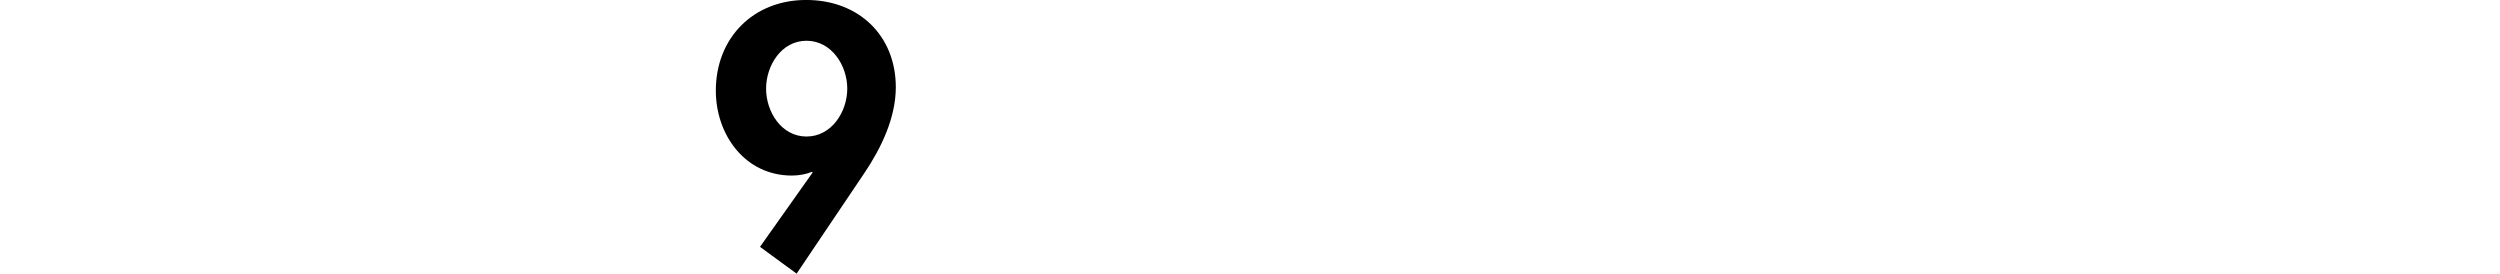
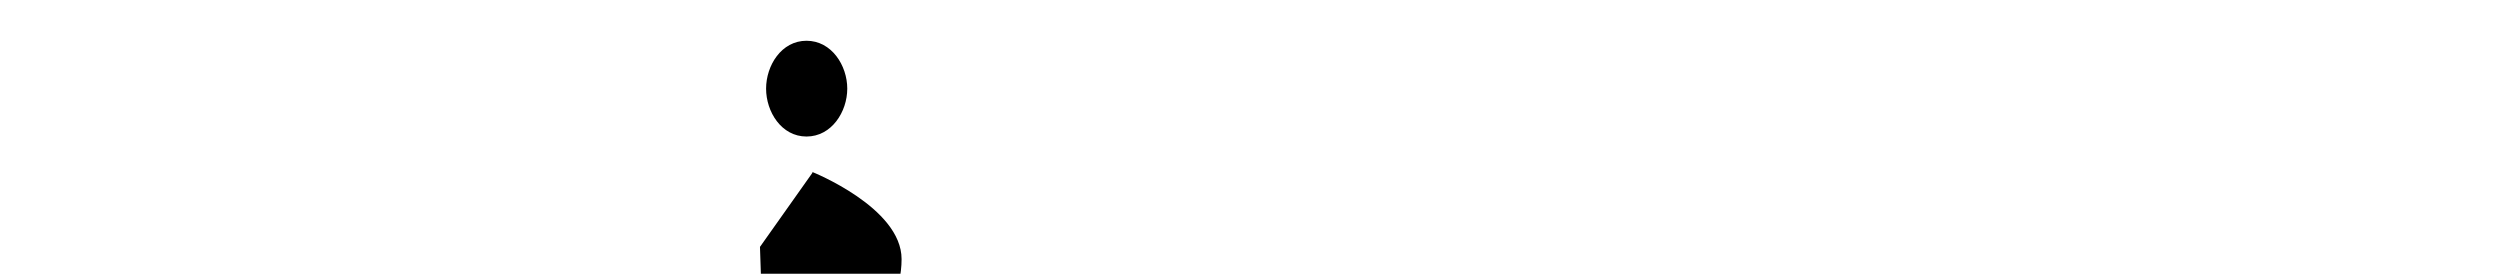
<svg xmlns="http://www.w3.org/2000/svg" id="_圖層_1" data-name="圖層 1" viewBox="0 0 796.74 87.23">
-   <path d="M242.2,78.68l16.78-23.7-.22-.22c-1.84.76-4.11,1.19-6.39,1.19-14.94,0-24.24-12.99-24.24-27.06,0-16.88,12.01-28.9,28.79-28.9s28.57,11.36,28.57,27.81c0,9.74-4.65,19.37-9.96,27.27l-21.65,32.14-11.69-8.55ZM244.15,28.25c0,7.36,4.87,15.26,12.88,15.26s12.99-7.9,12.99-15.26-4.98-15.26-12.99-15.26-12.88,7.9-12.88,15.26Z" />
+   <path d="M242.2,78.68l16.78-23.7-.22-.22s28.57,11.36,28.57,27.81c0,9.74-4.65,19.37-9.96,27.27l-21.65,32.14-11.69-8.55ZM244.15,28.25c0,7.36,4.87,15.26,12.88,15.26s12.99-7.9,12.99-15.26-4.98-15.26-12.99-15.26-12.88,7.9-12.88,15.26Z" />
</svg>